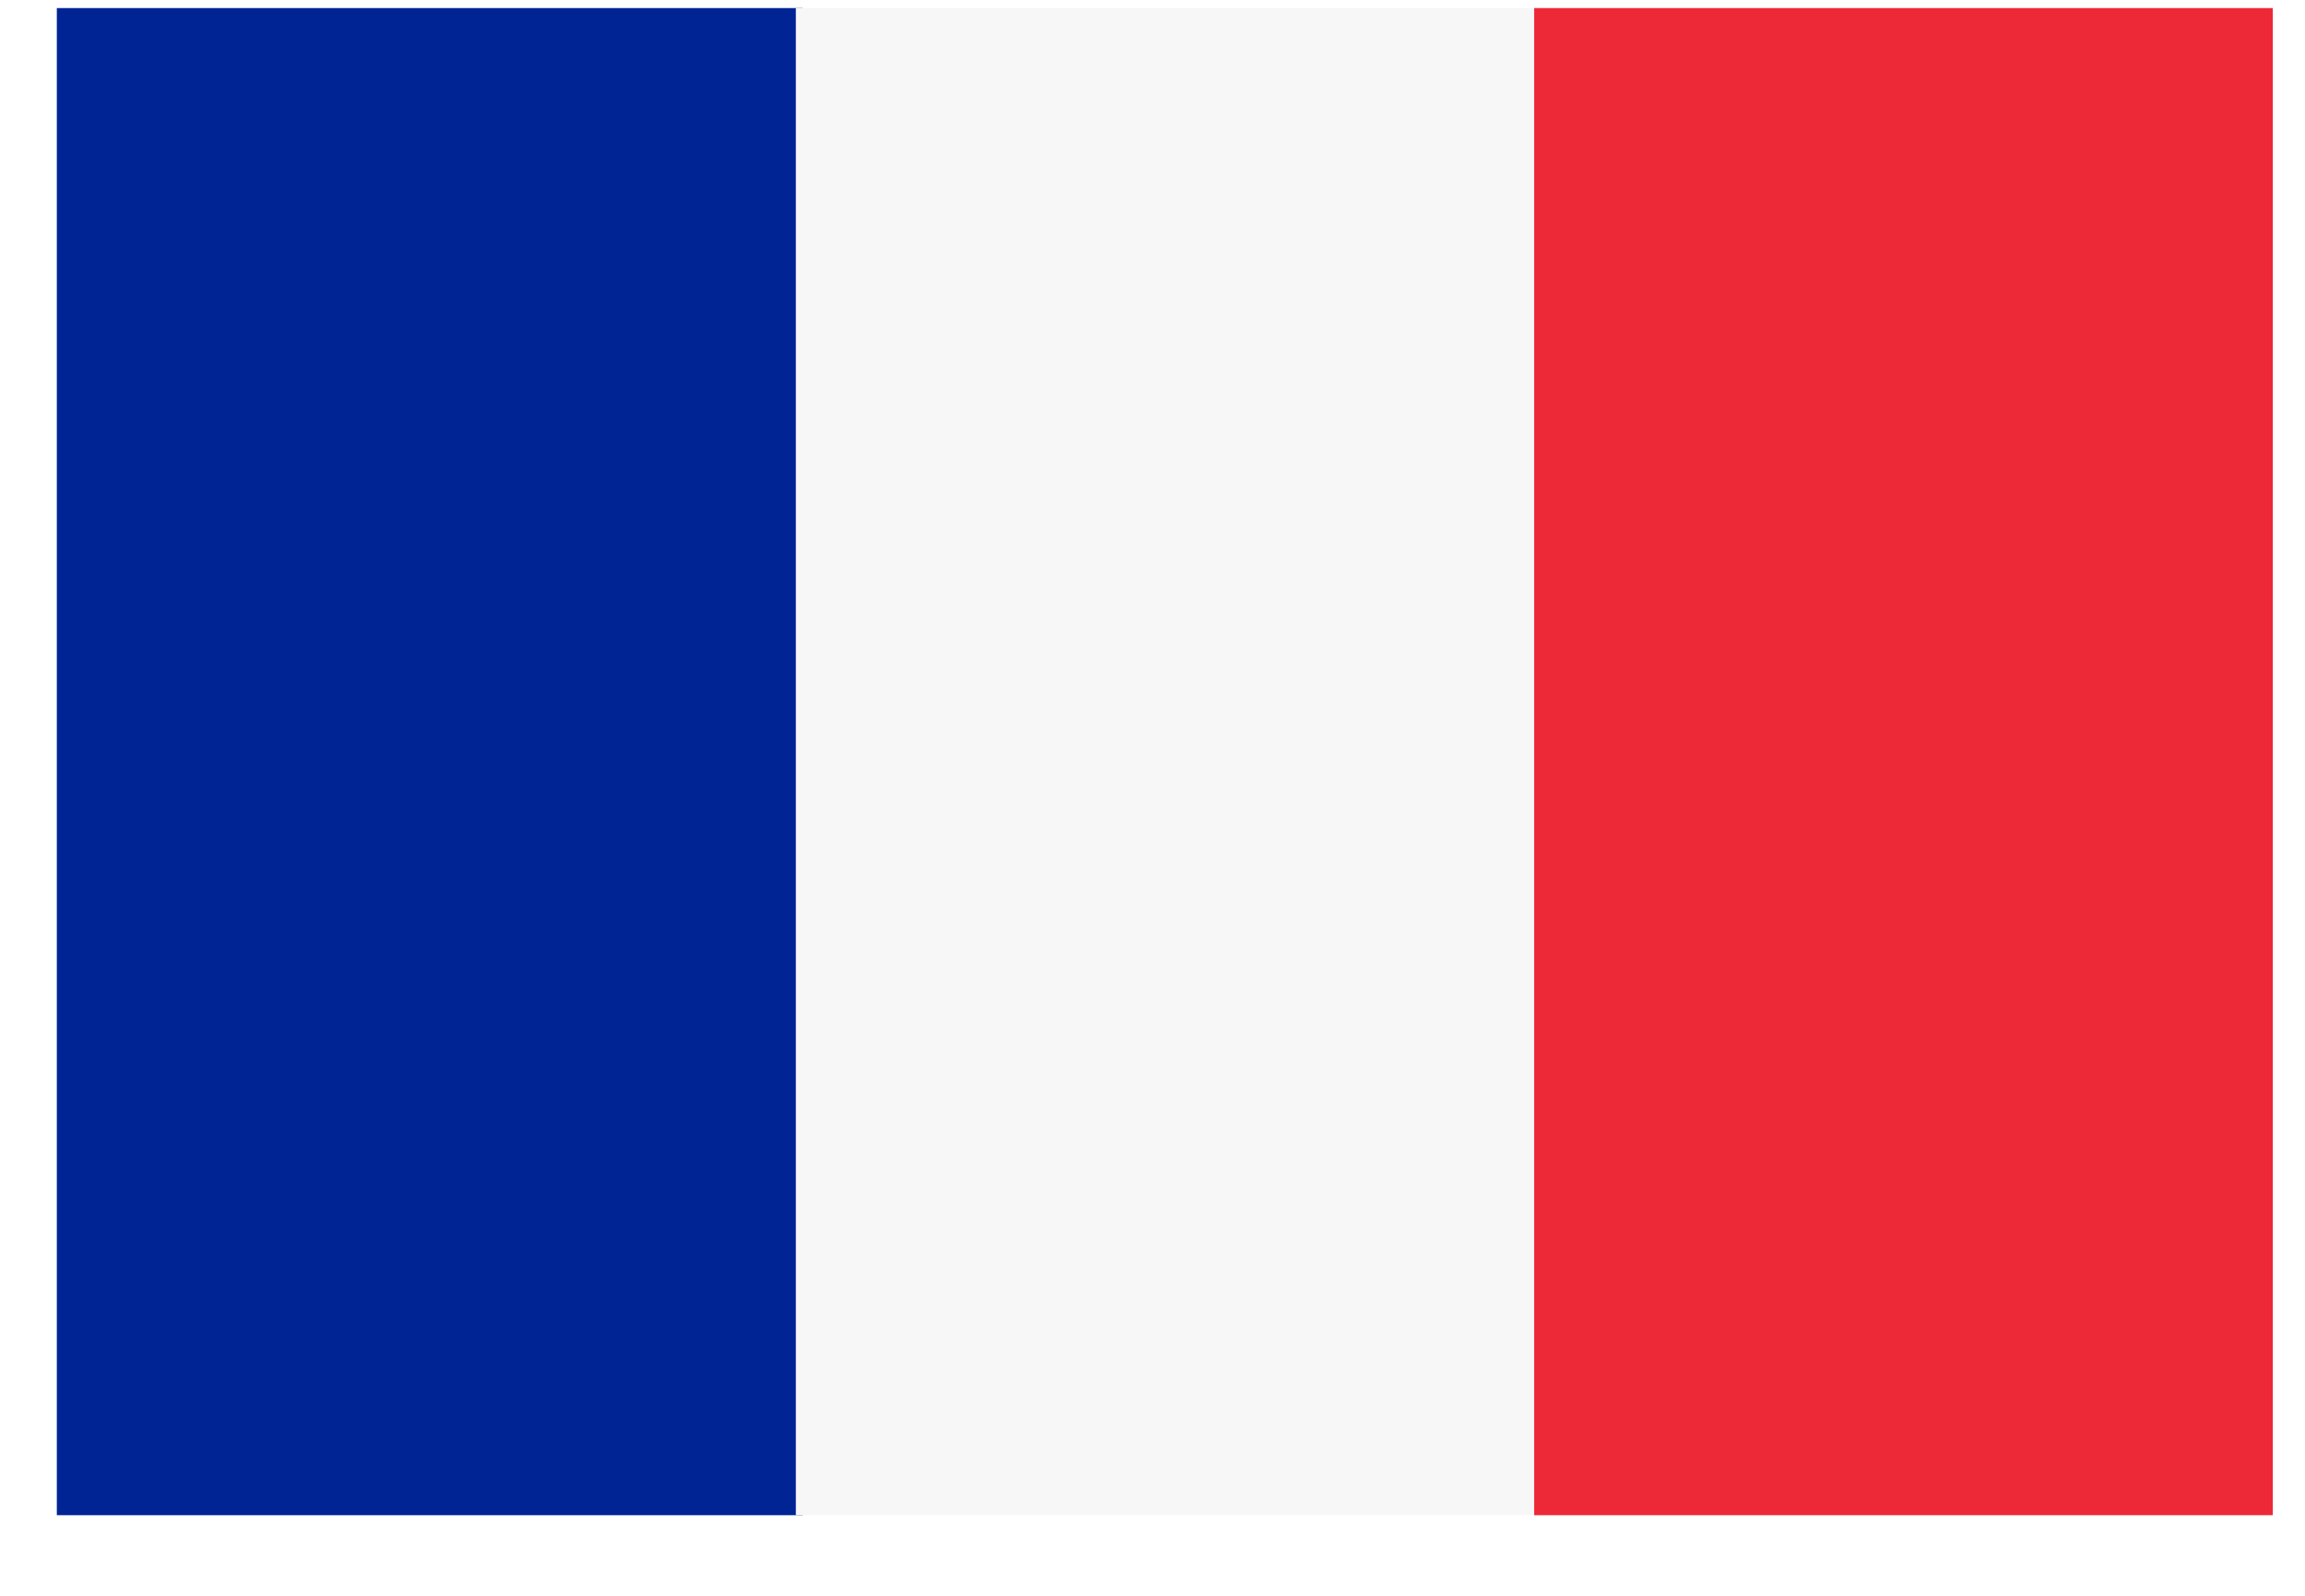
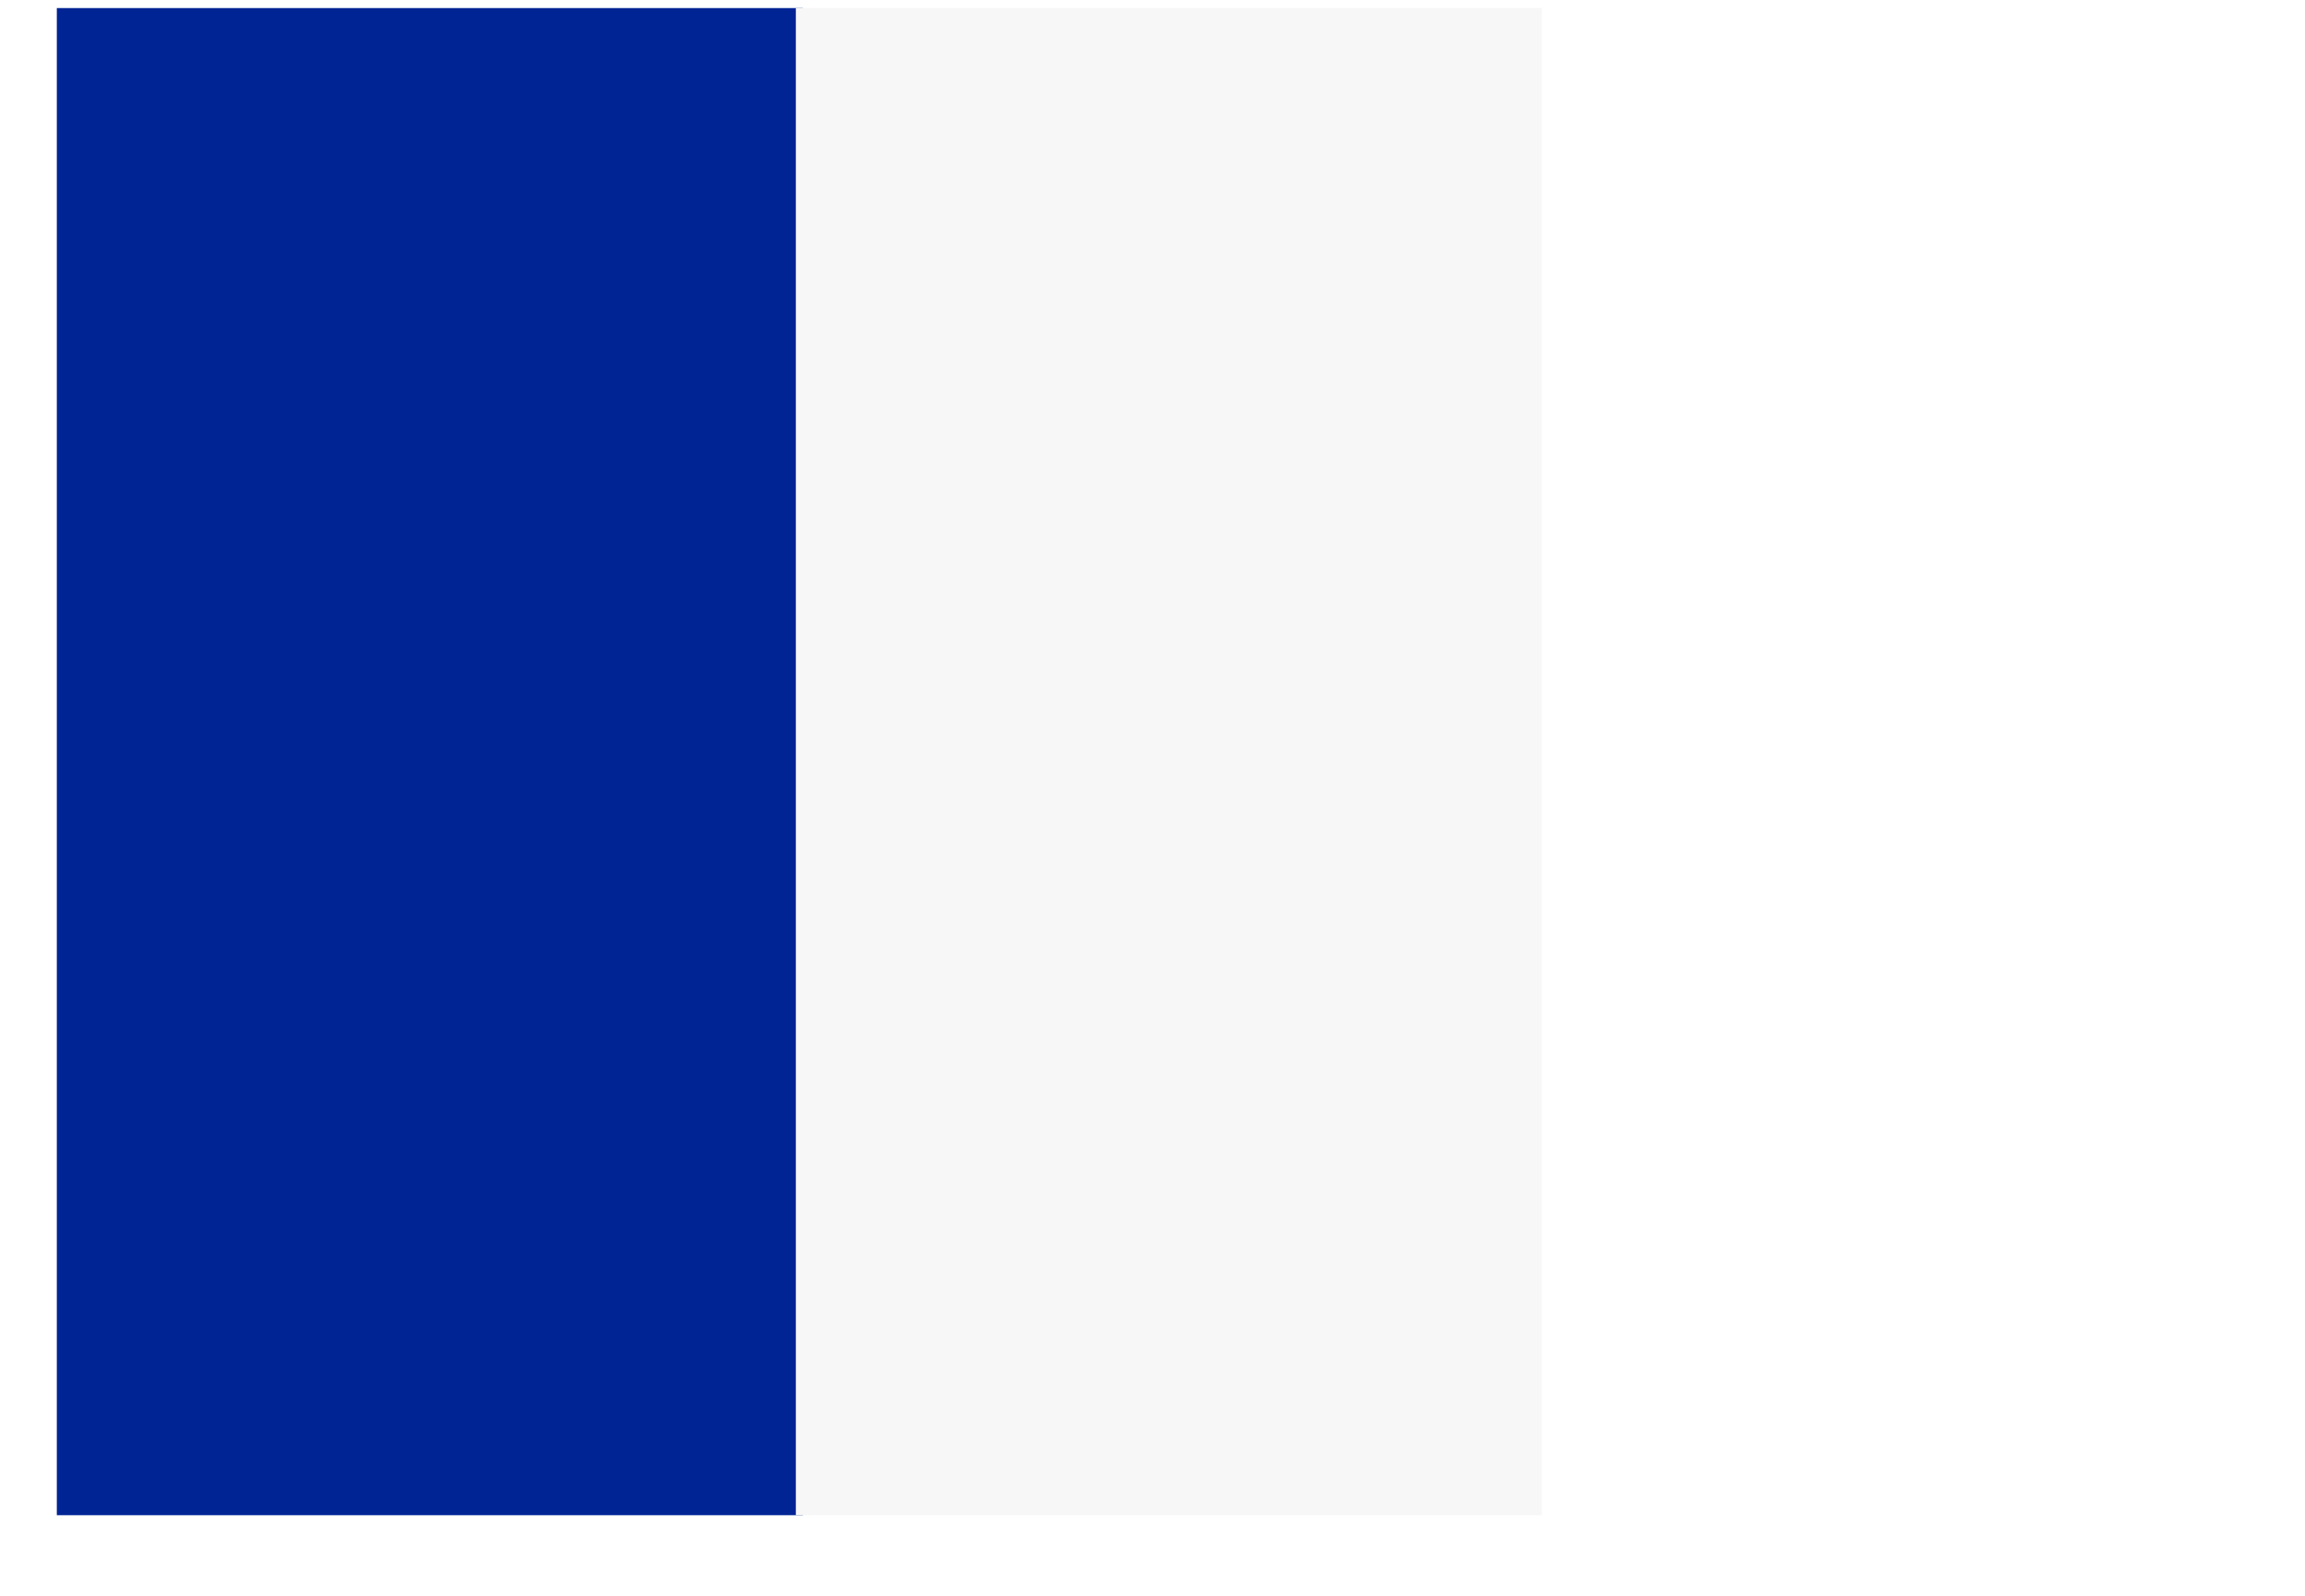
<svg xmlns="http://www.w3.org/2000/svg" width="26" height="18" viewBox="0 0 26 18" fill="none">
  <path d="M9.056 0.091H0.641V17.091H9.056V0.091Z" fill="#002494" />
  <path d="M17.392 0.091H8.977V17.091H17.392V0.091Z" fill="#F7F7F7" />
-   <path d="M25.637 0.091H17.305V17.091H25.637V0.091Z" fill="#ED2938" />
</svg>